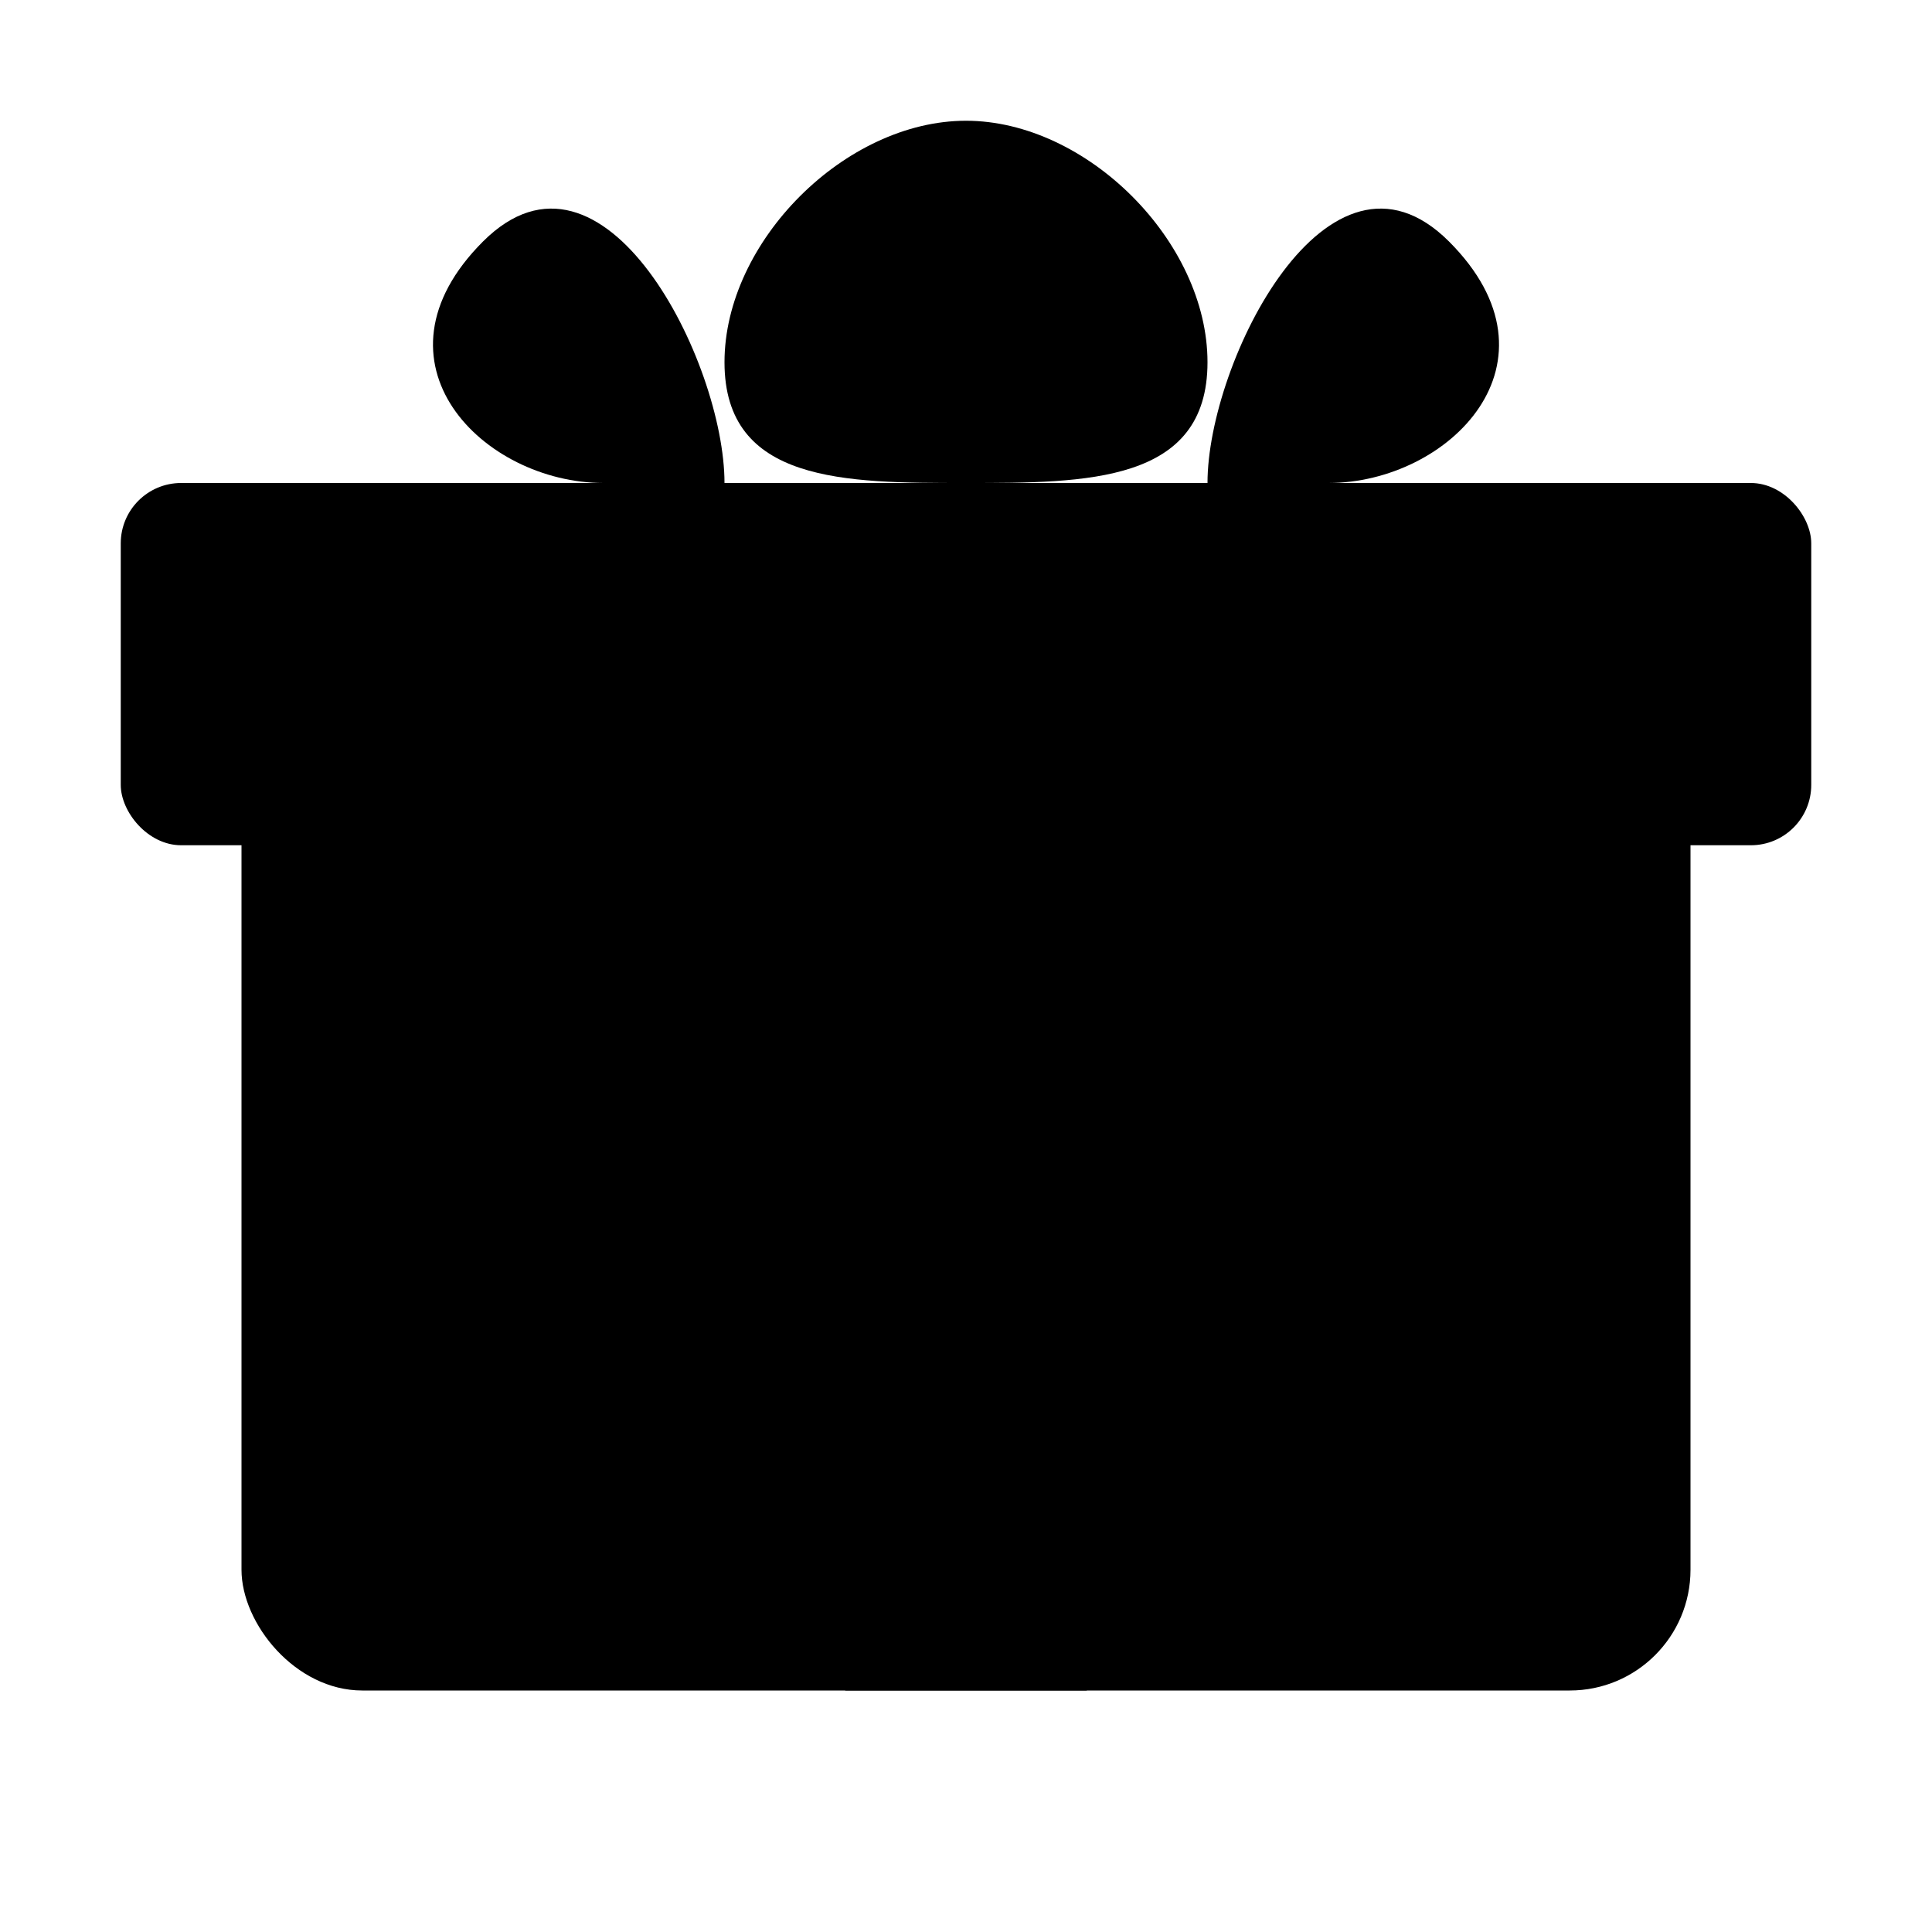
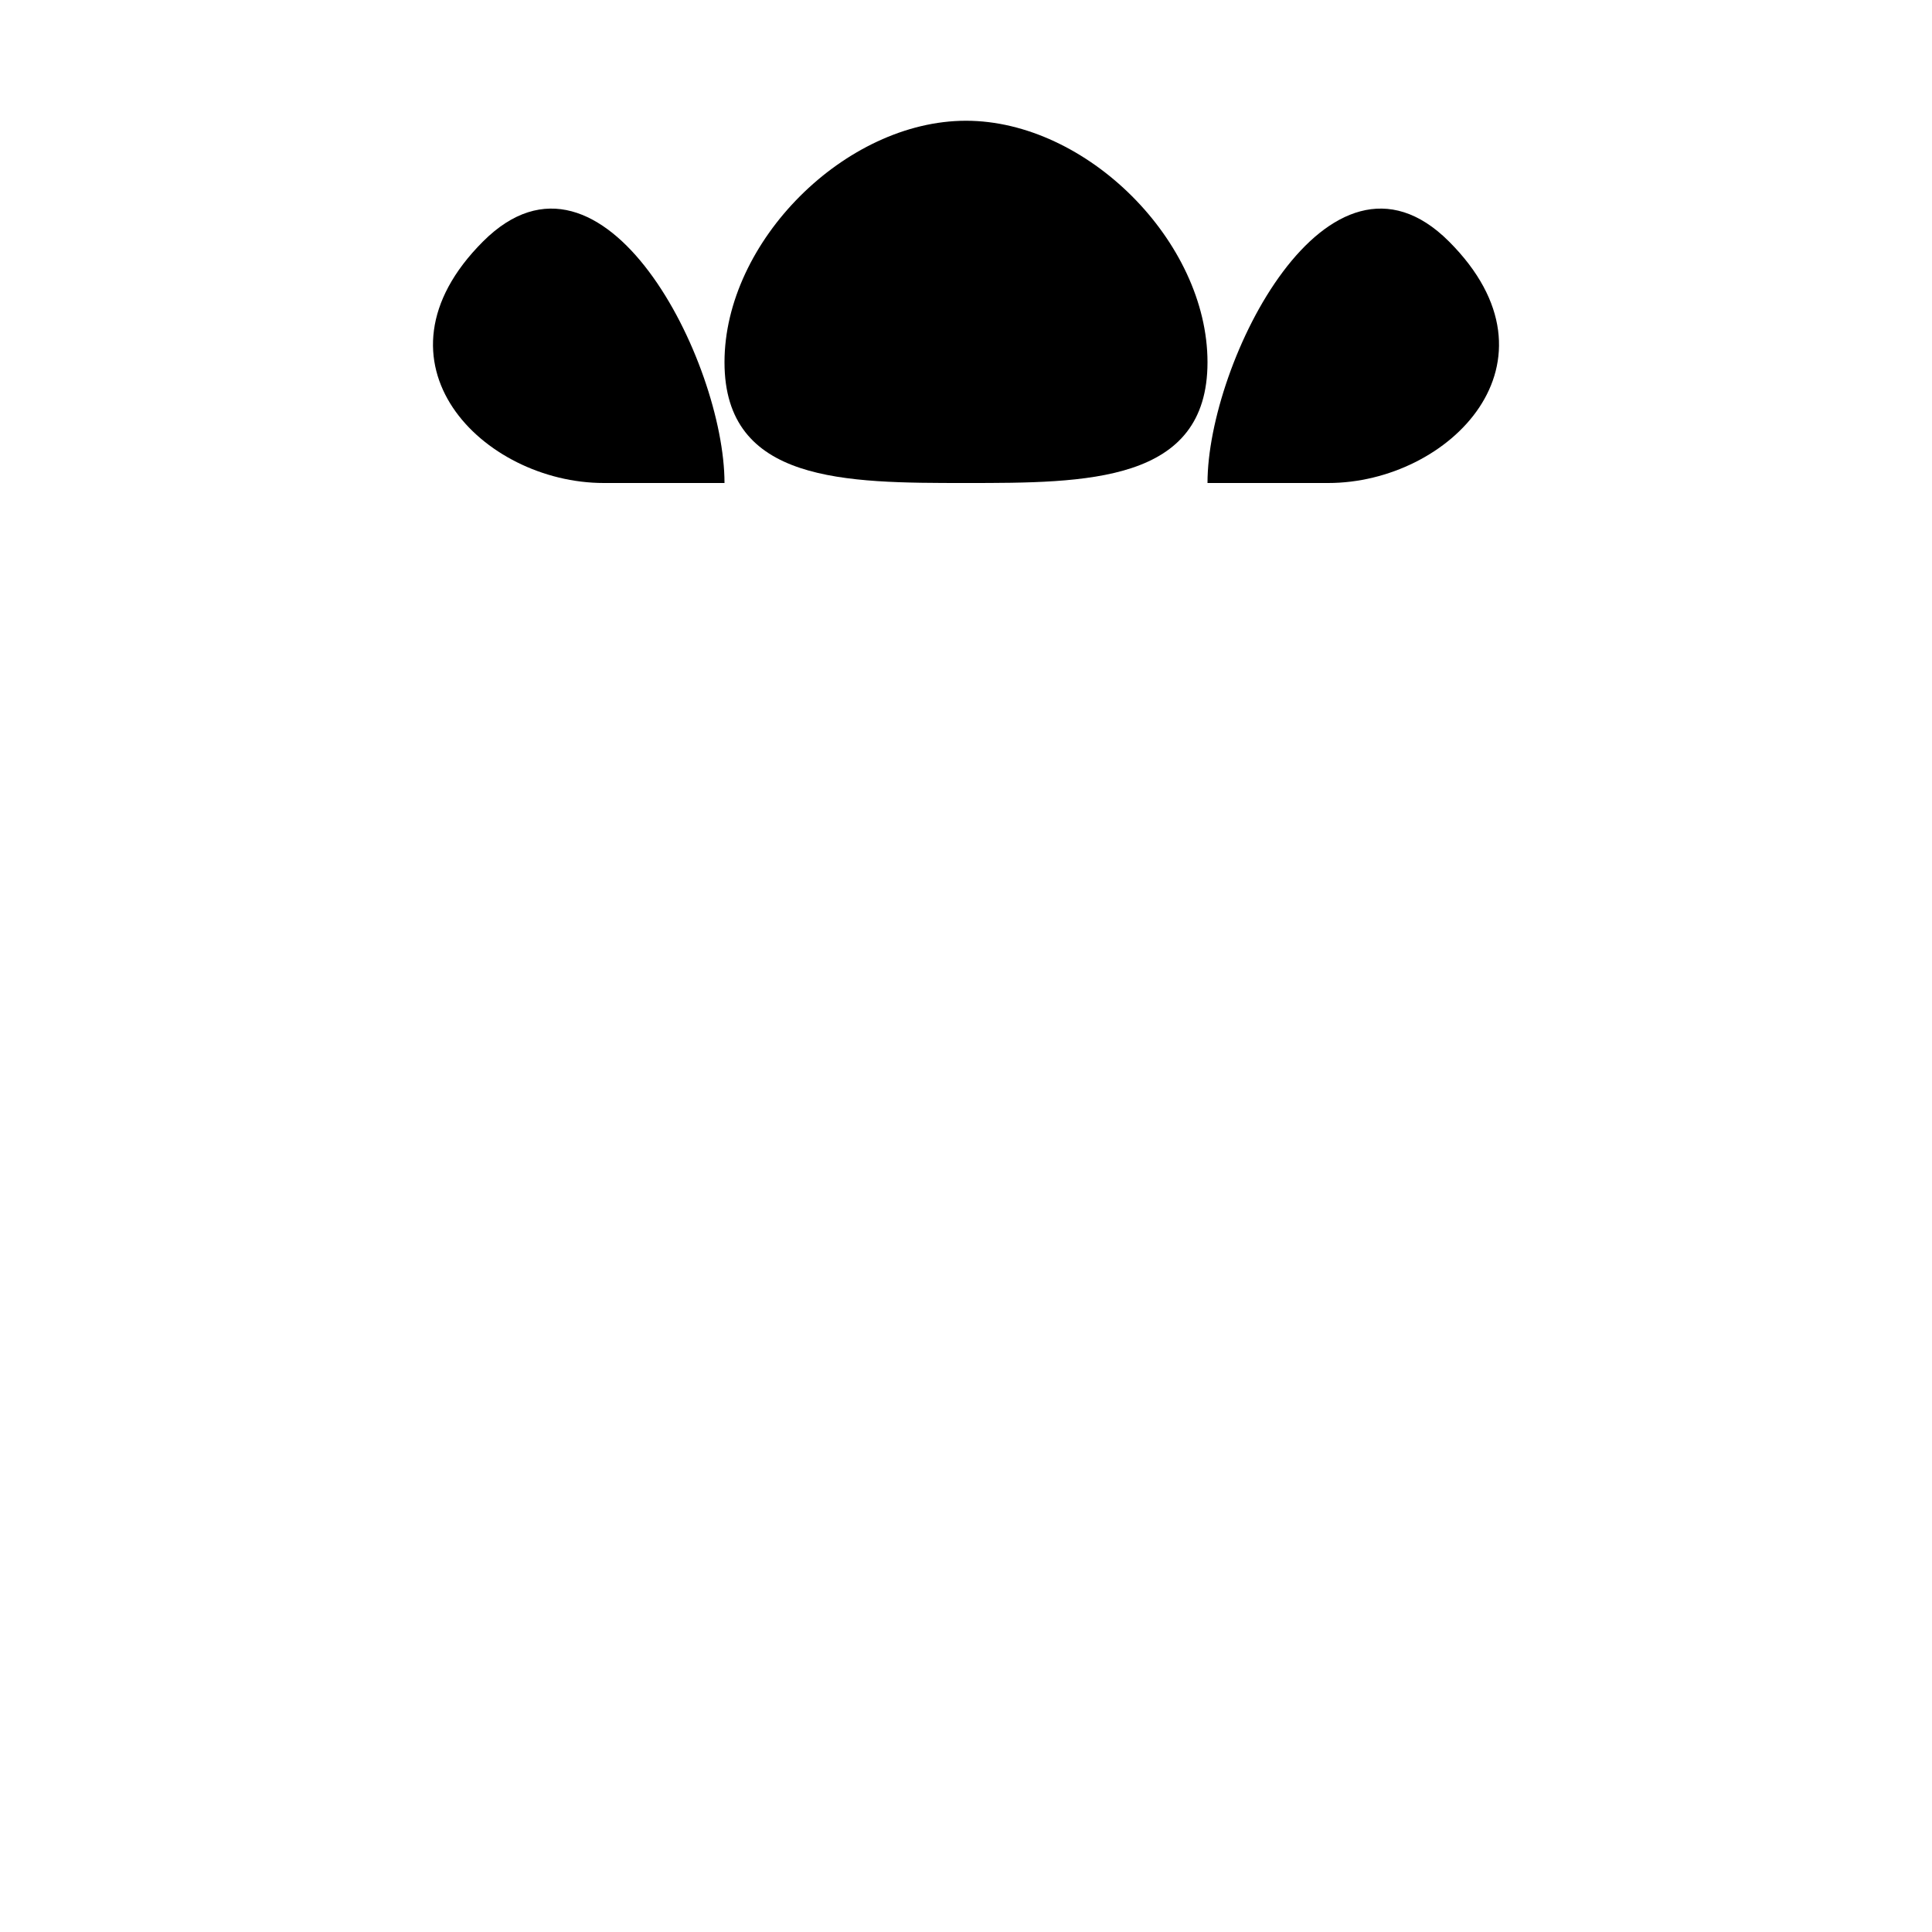
<svg xmlns="http://www.w3.org/2000/svg" width="32" height="32" viewBox="0 0 32 32" fill="none">
-   <rect x="4" y="12" width="24" height="16" fill="hsl(345, 82%, 59%)" rx="2" />
-   <rect x="2" y="8" width="28" height="6" fill="hsl(345, 82%, 69%)" rx="1" />
-   <rect x="14" y="8" width="4" height="20" fill="hsl(345, 92%, 79%)" />
  <path d="M16 2C14 2 12 4 12 6C12 8 14 8 16 8C18 8 20 8 20 6C20 4 18 2 16 2Z" fill="hsl(345, 92%, 79%)" />
  <path d="M10 8C8 8 6 6 8 4C10 2 12 6 12 8" fill="hsl(345, 92%, 79%)" />
  <path d="M22 8C24 8 26 6 24 4C22 2 20 6 20 8" fill="hsl(345, 92%, 79%)" />
</svg>